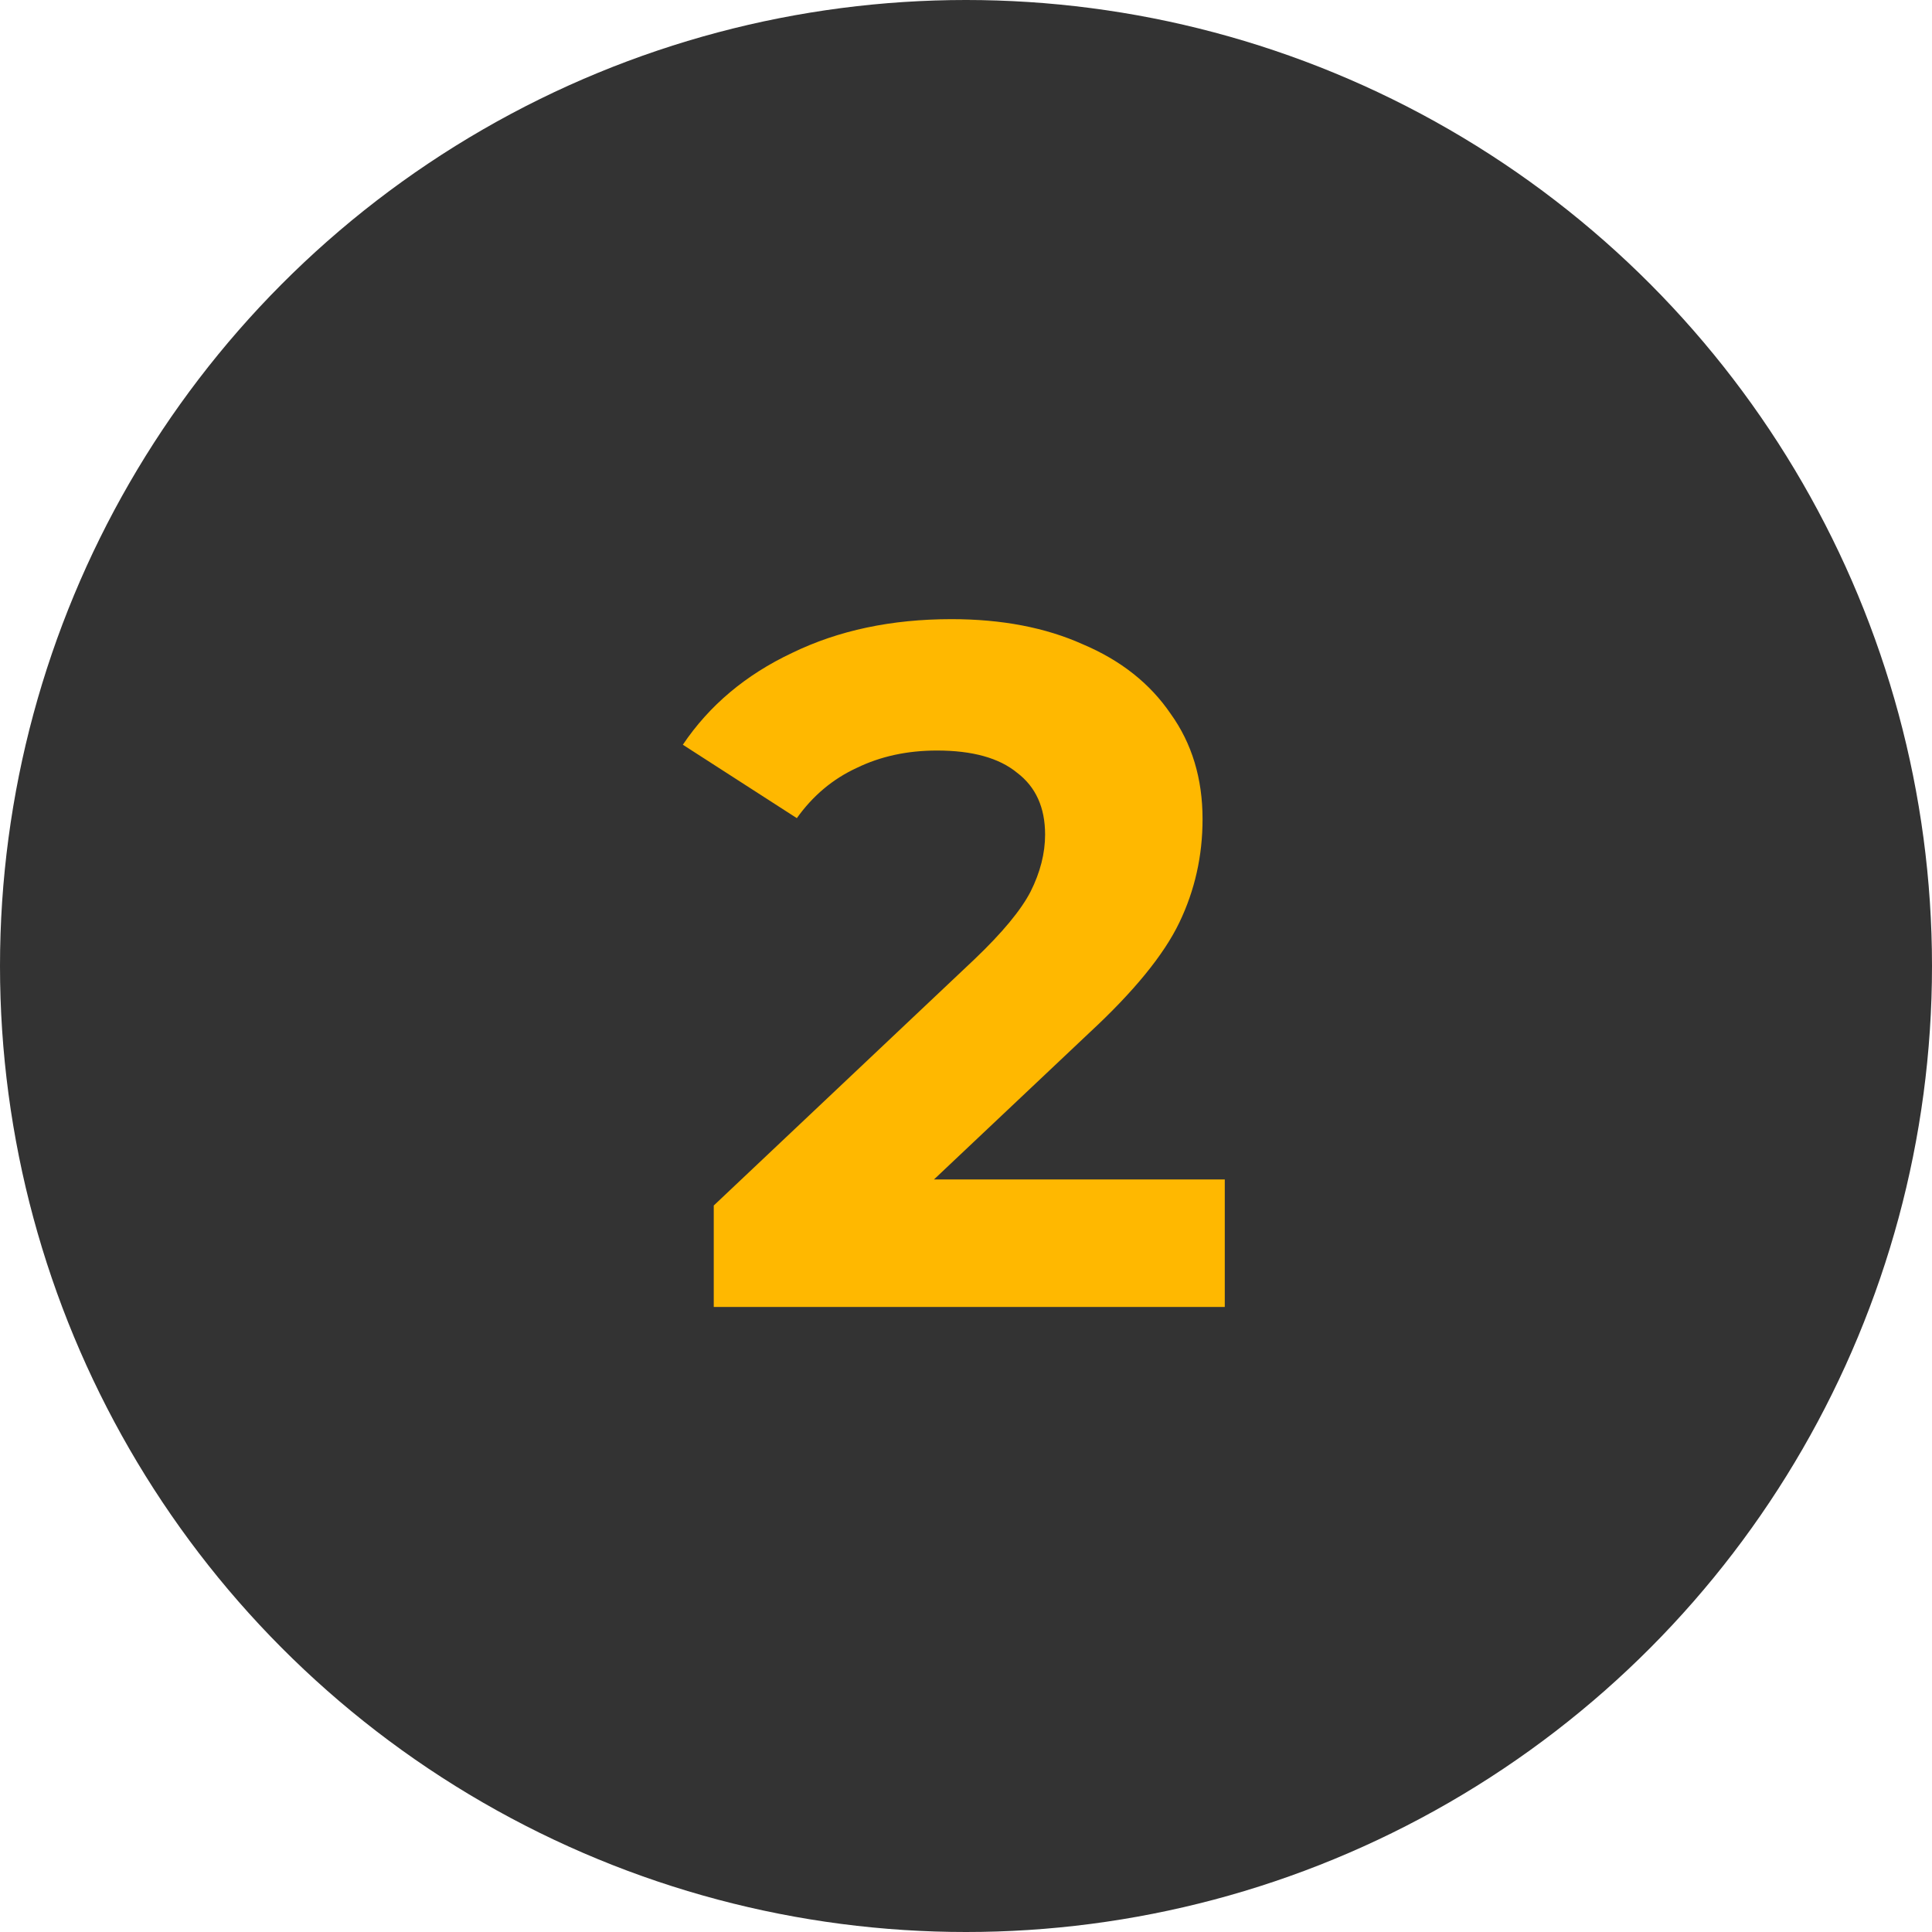
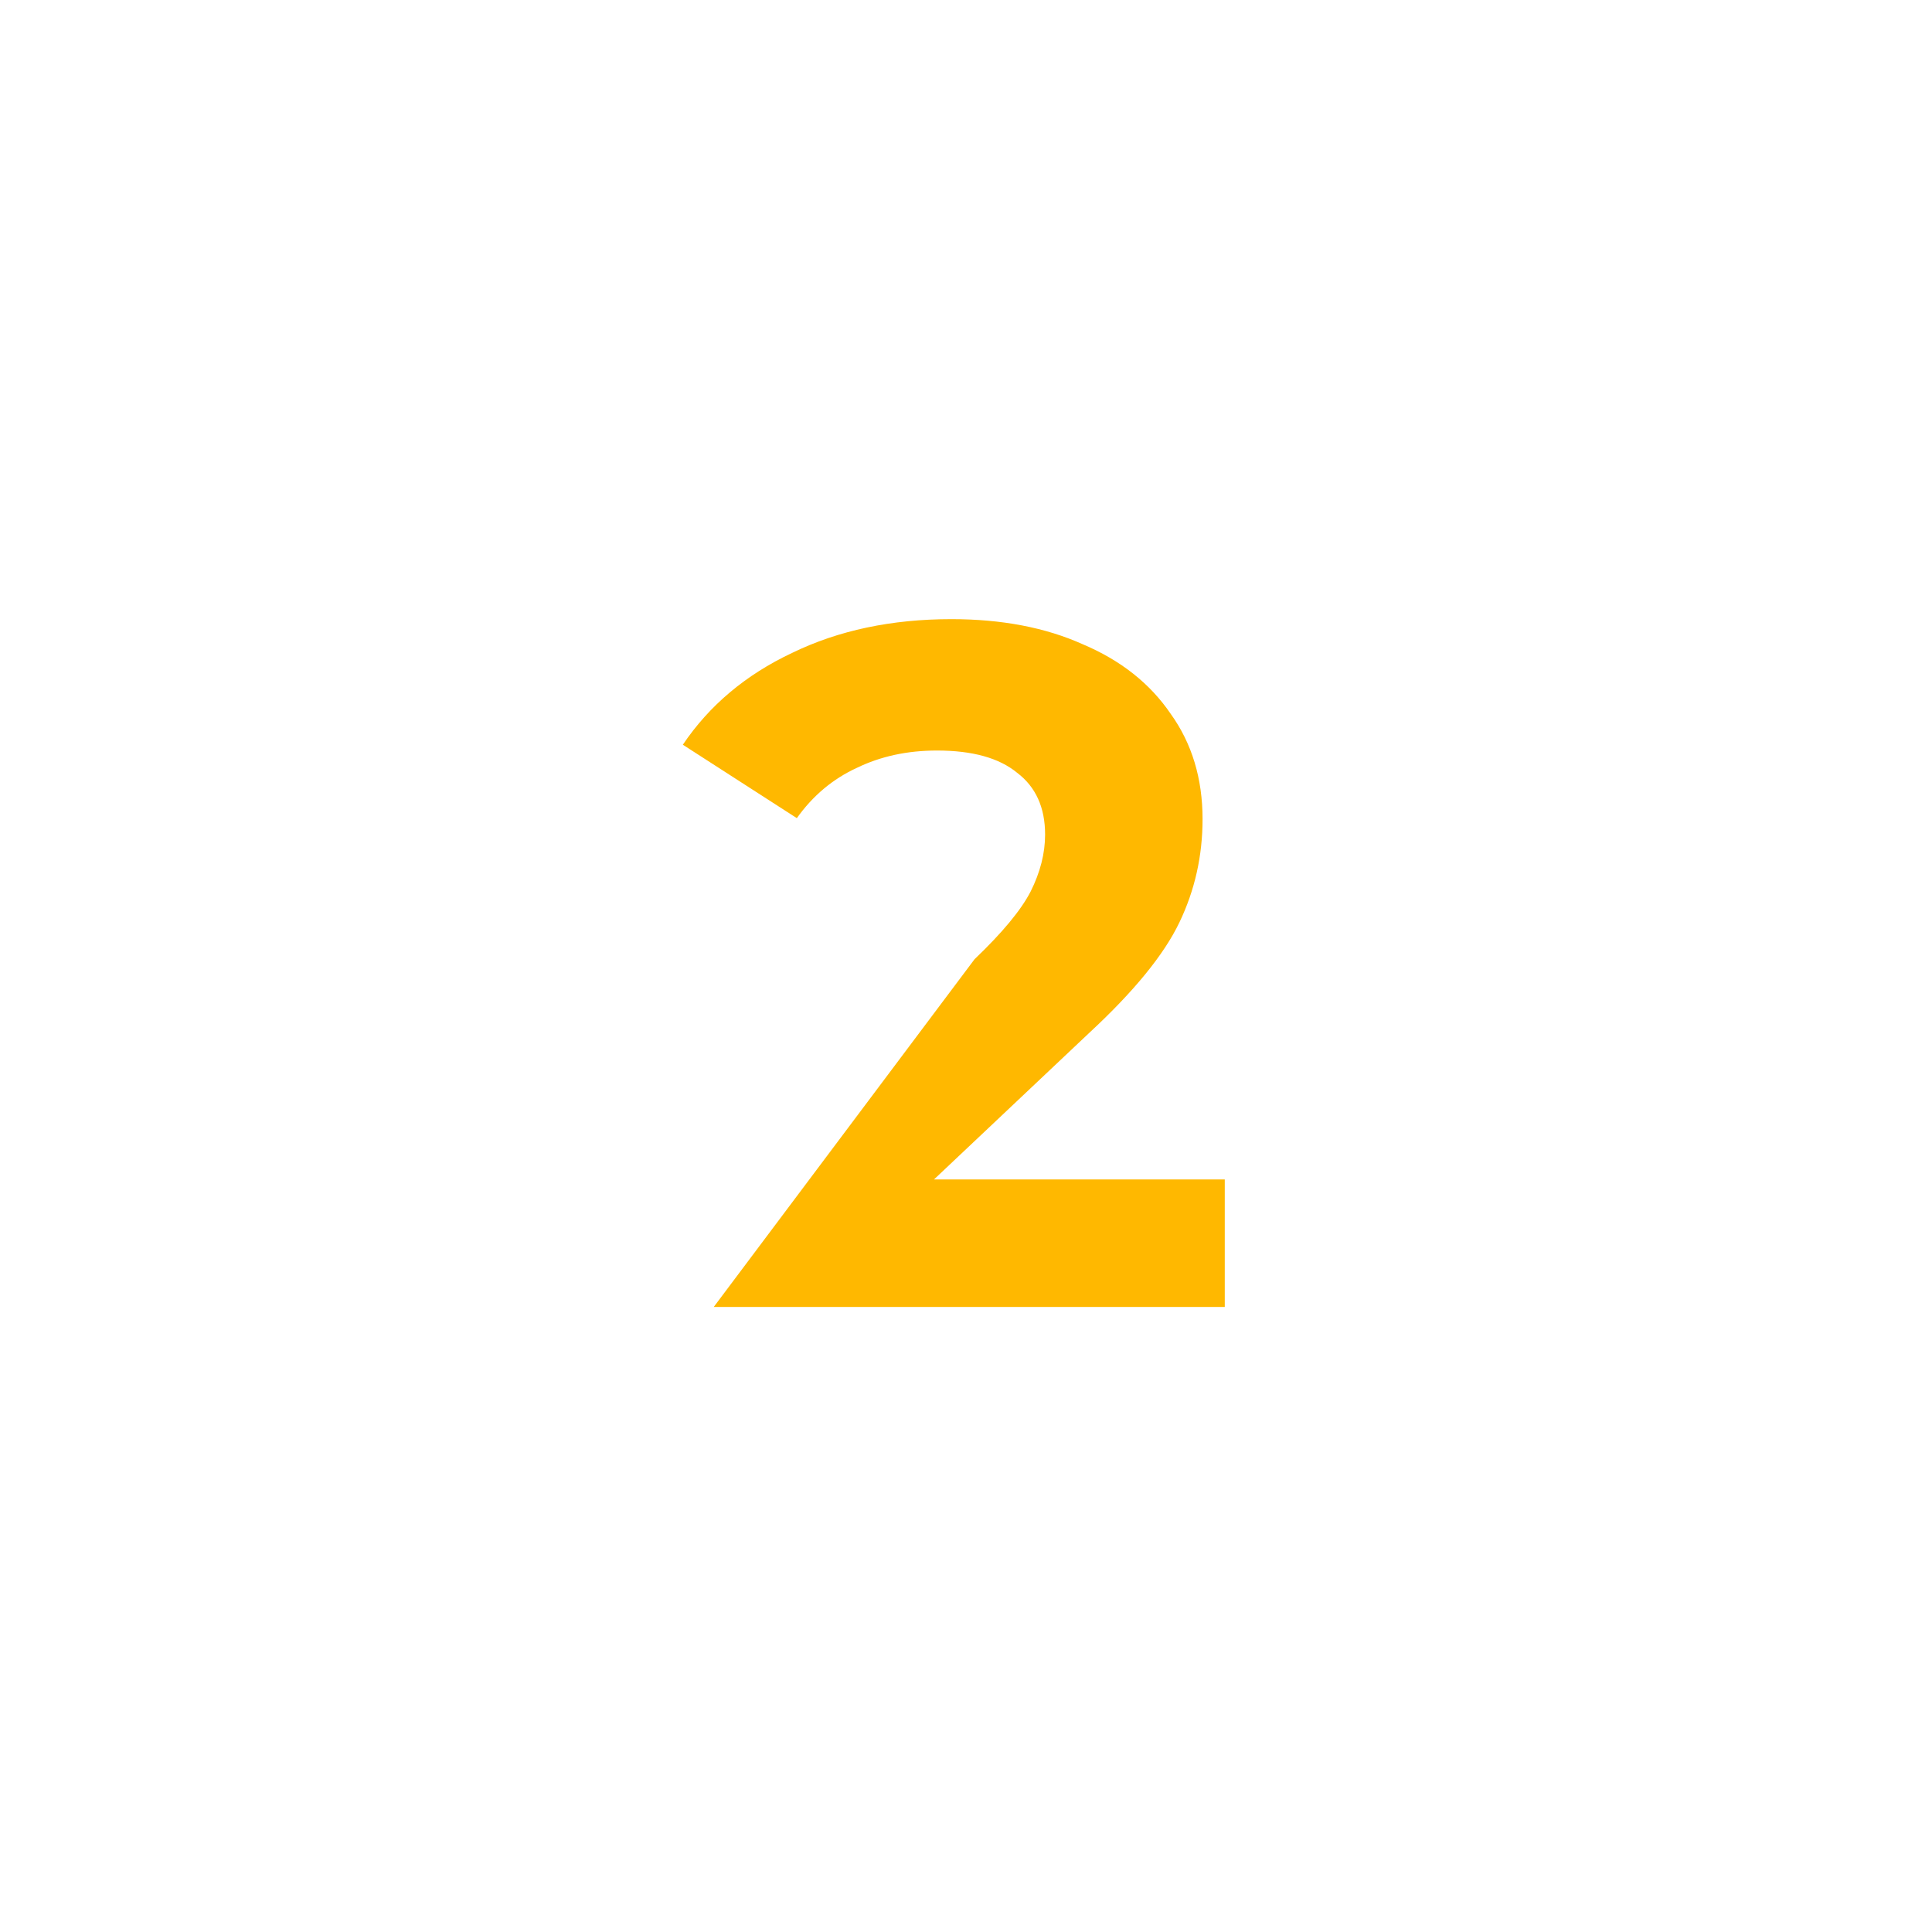
<svg xmlns="http://www.w3.org/2000/svg" width="34" height="34" viewBox="0 0 34 34" fill="none">
-   <circle cx="17" cy="17" r="17" fill="#333333" />
-   <path d="M21.554 20.756V23H12.561V21.215L17.151 16.88C17.638 16.415 17.967 16.019 18.137 15.69C18.307 15.35 18.392 15.016 18.392 14.687C18.392 14.211 18.228 13.848 17.899 13.599C17.582 13.338 17.111 13.208 16.488 13.208C15.967 13.208 15.496 13.31 15.077 13.514C14.658 13.707 14.306 14.001 14.023 14.398L12.017 13.106C12.482 12.415 13.122 11.876 13.938 11.491C14.754 11.094 15.689 10.896 16.743 10.896C17.627 10.896 18.398 11.043 19.055 11.338C19.724 11.621 20.239 12.029 20.602 12.562C20.976 13.083 21.163 13.701 21.163 14.415C21.163 15.061 21.027 15.667 20.755 16.234C20.483 16.801 19.956 17.447 19.174 18.172L16.437 20.756H21.554Z" fill="#FFB800" />
+   <path d="M21.554 20.756V23H12.561L17.151 16.88C17.638 16.415 17.967 16.019 18.137 15.69C18.307 15.35 18.392 15.016 18.392 14.687C18.392 14.211 18.228 13.848 17.899 13.599C17.582 13.338 17.111 13.208 16.488 13.208C15.967 13.208 15.496 13.31 15.077 13.514C14.658 13.707 14.306 14.001 14.023 14.398L12.017 13.106C12.482 12.415 13.122 11.876 13.938 11.491C14.754 11.094 15.689 10.896 16.743 10.896C17.627 10.896 18.398 11.043 19.055 11.338C19.724 11.621 20.239 12.029 20.602 12.562C20.976 13.083 21.163 13.701 21.163 14.415C21.163 15.061 21.027 15.667 20.755 16.234C20.483 16.801 19.956 17.447 19.174 18.172L16.437 20.756H21.554Z" fill="#FFB800" />
</svg>